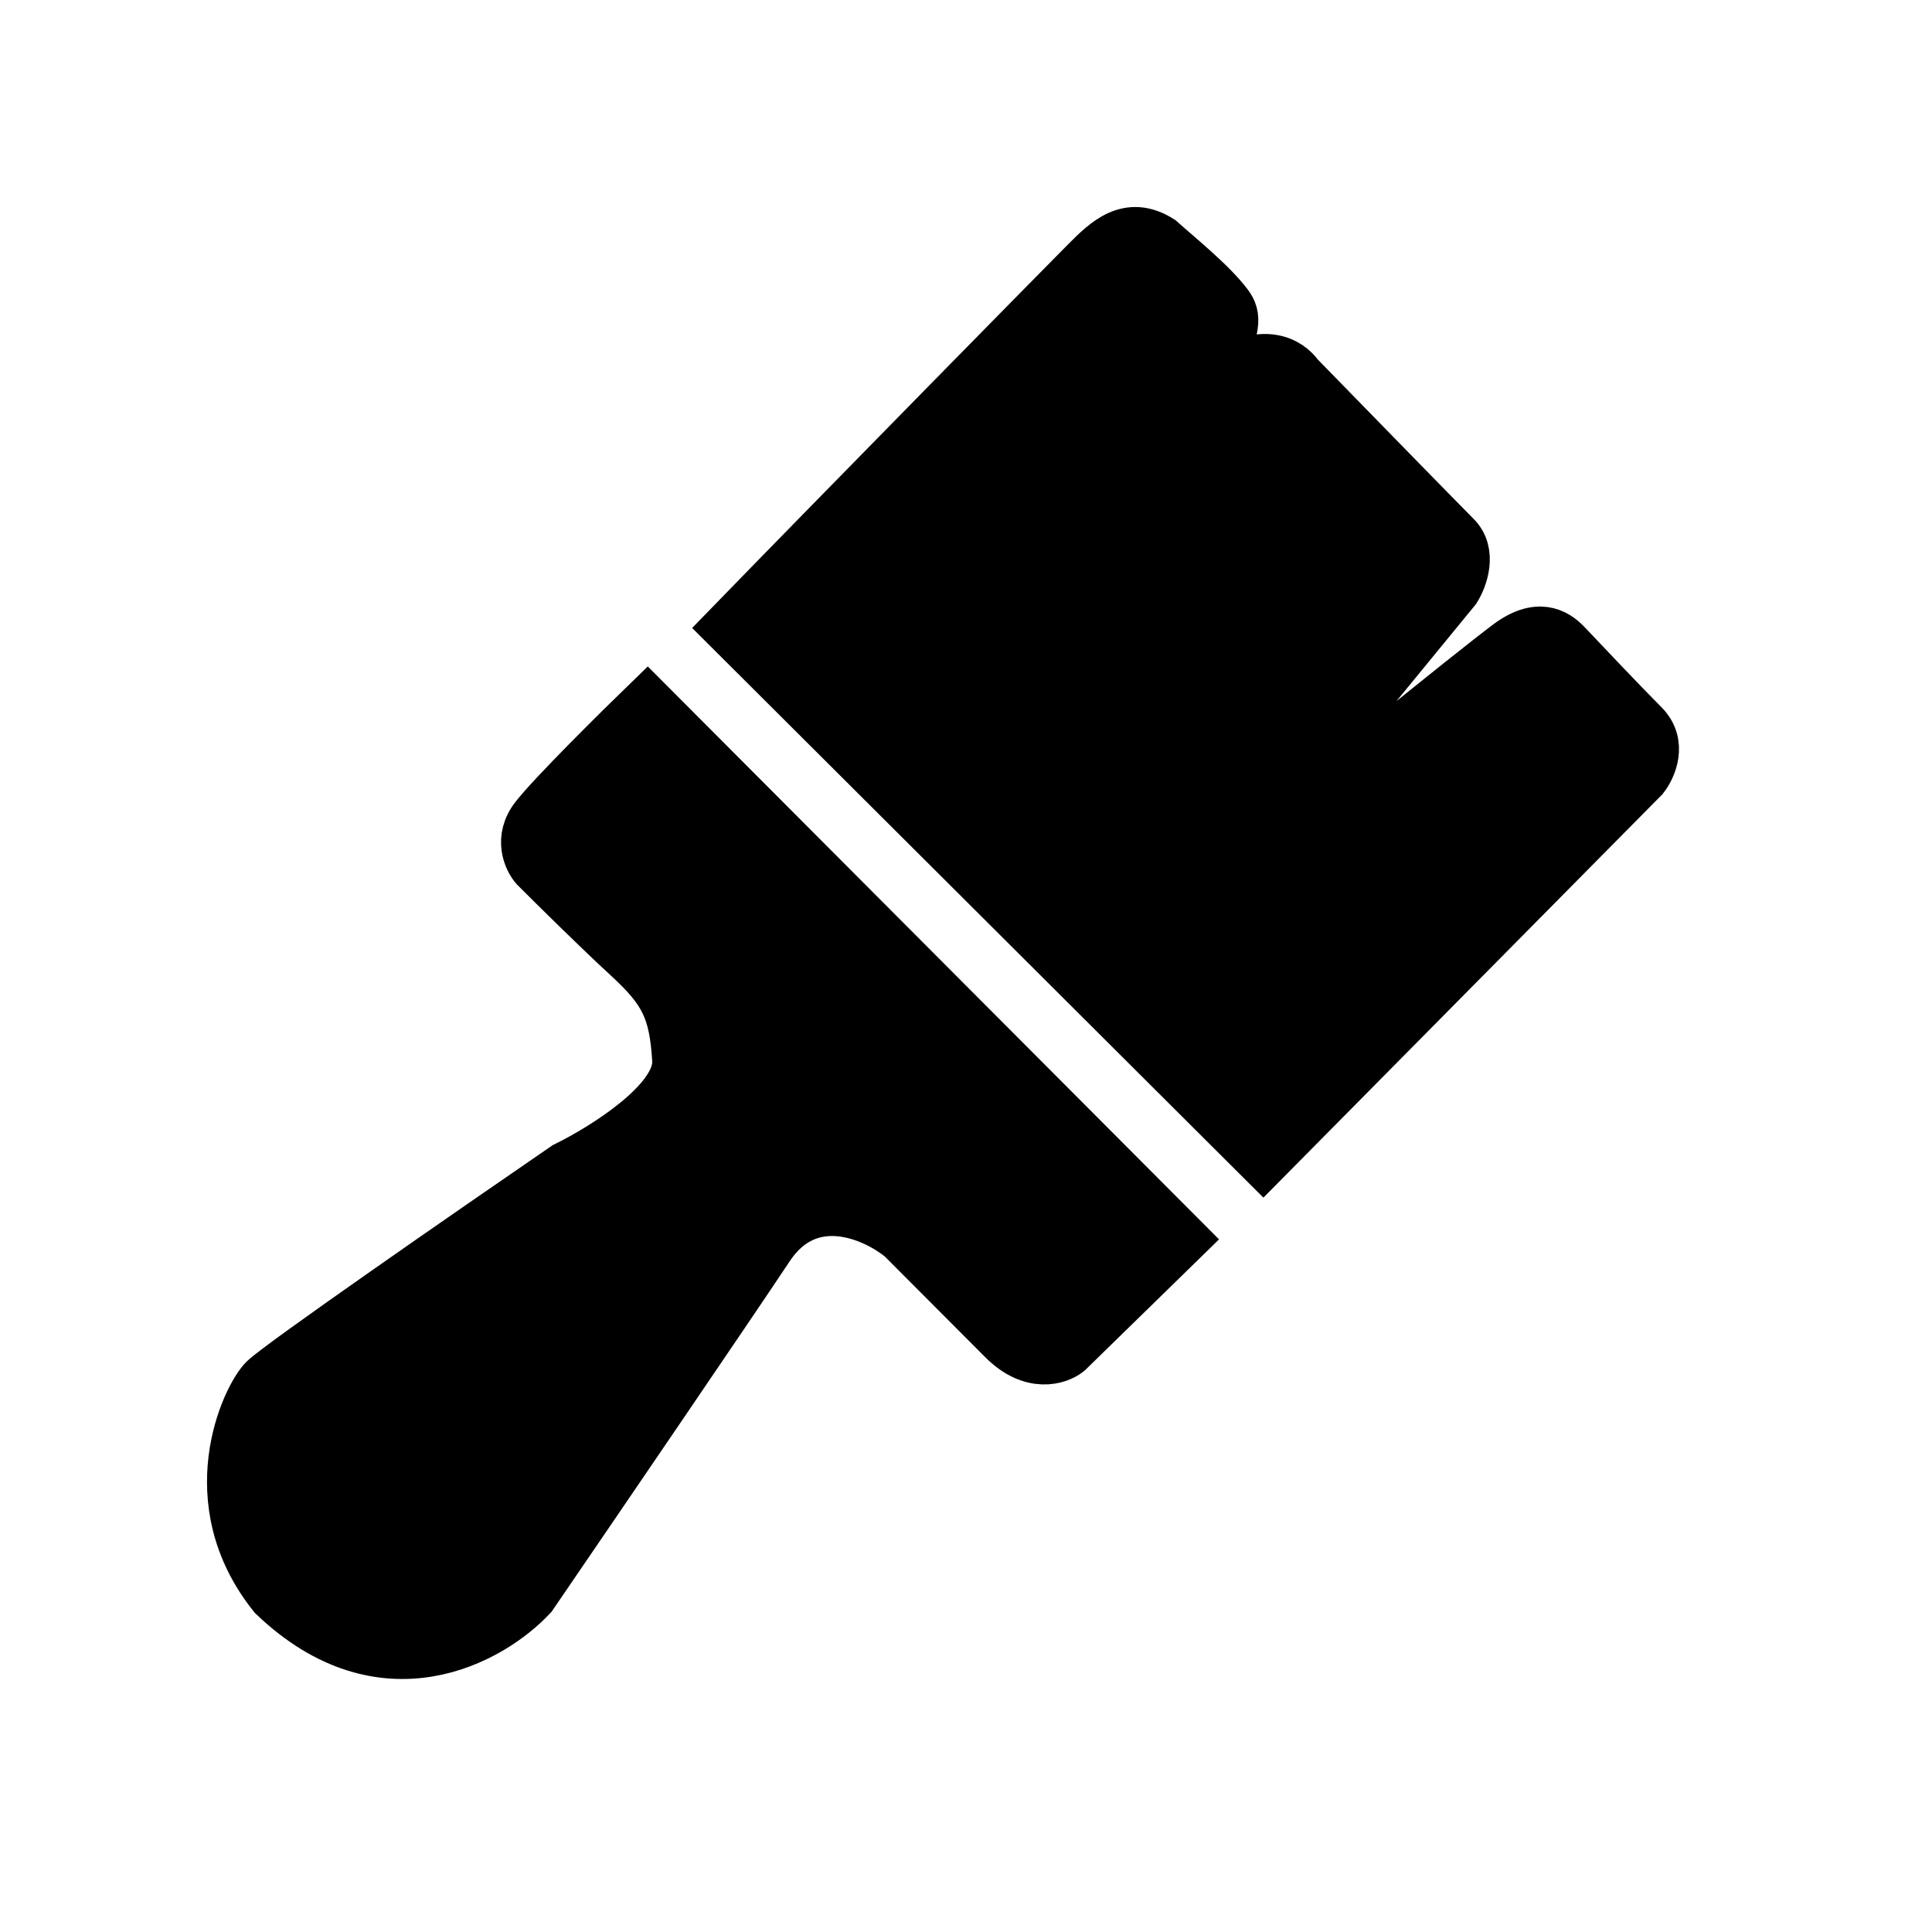
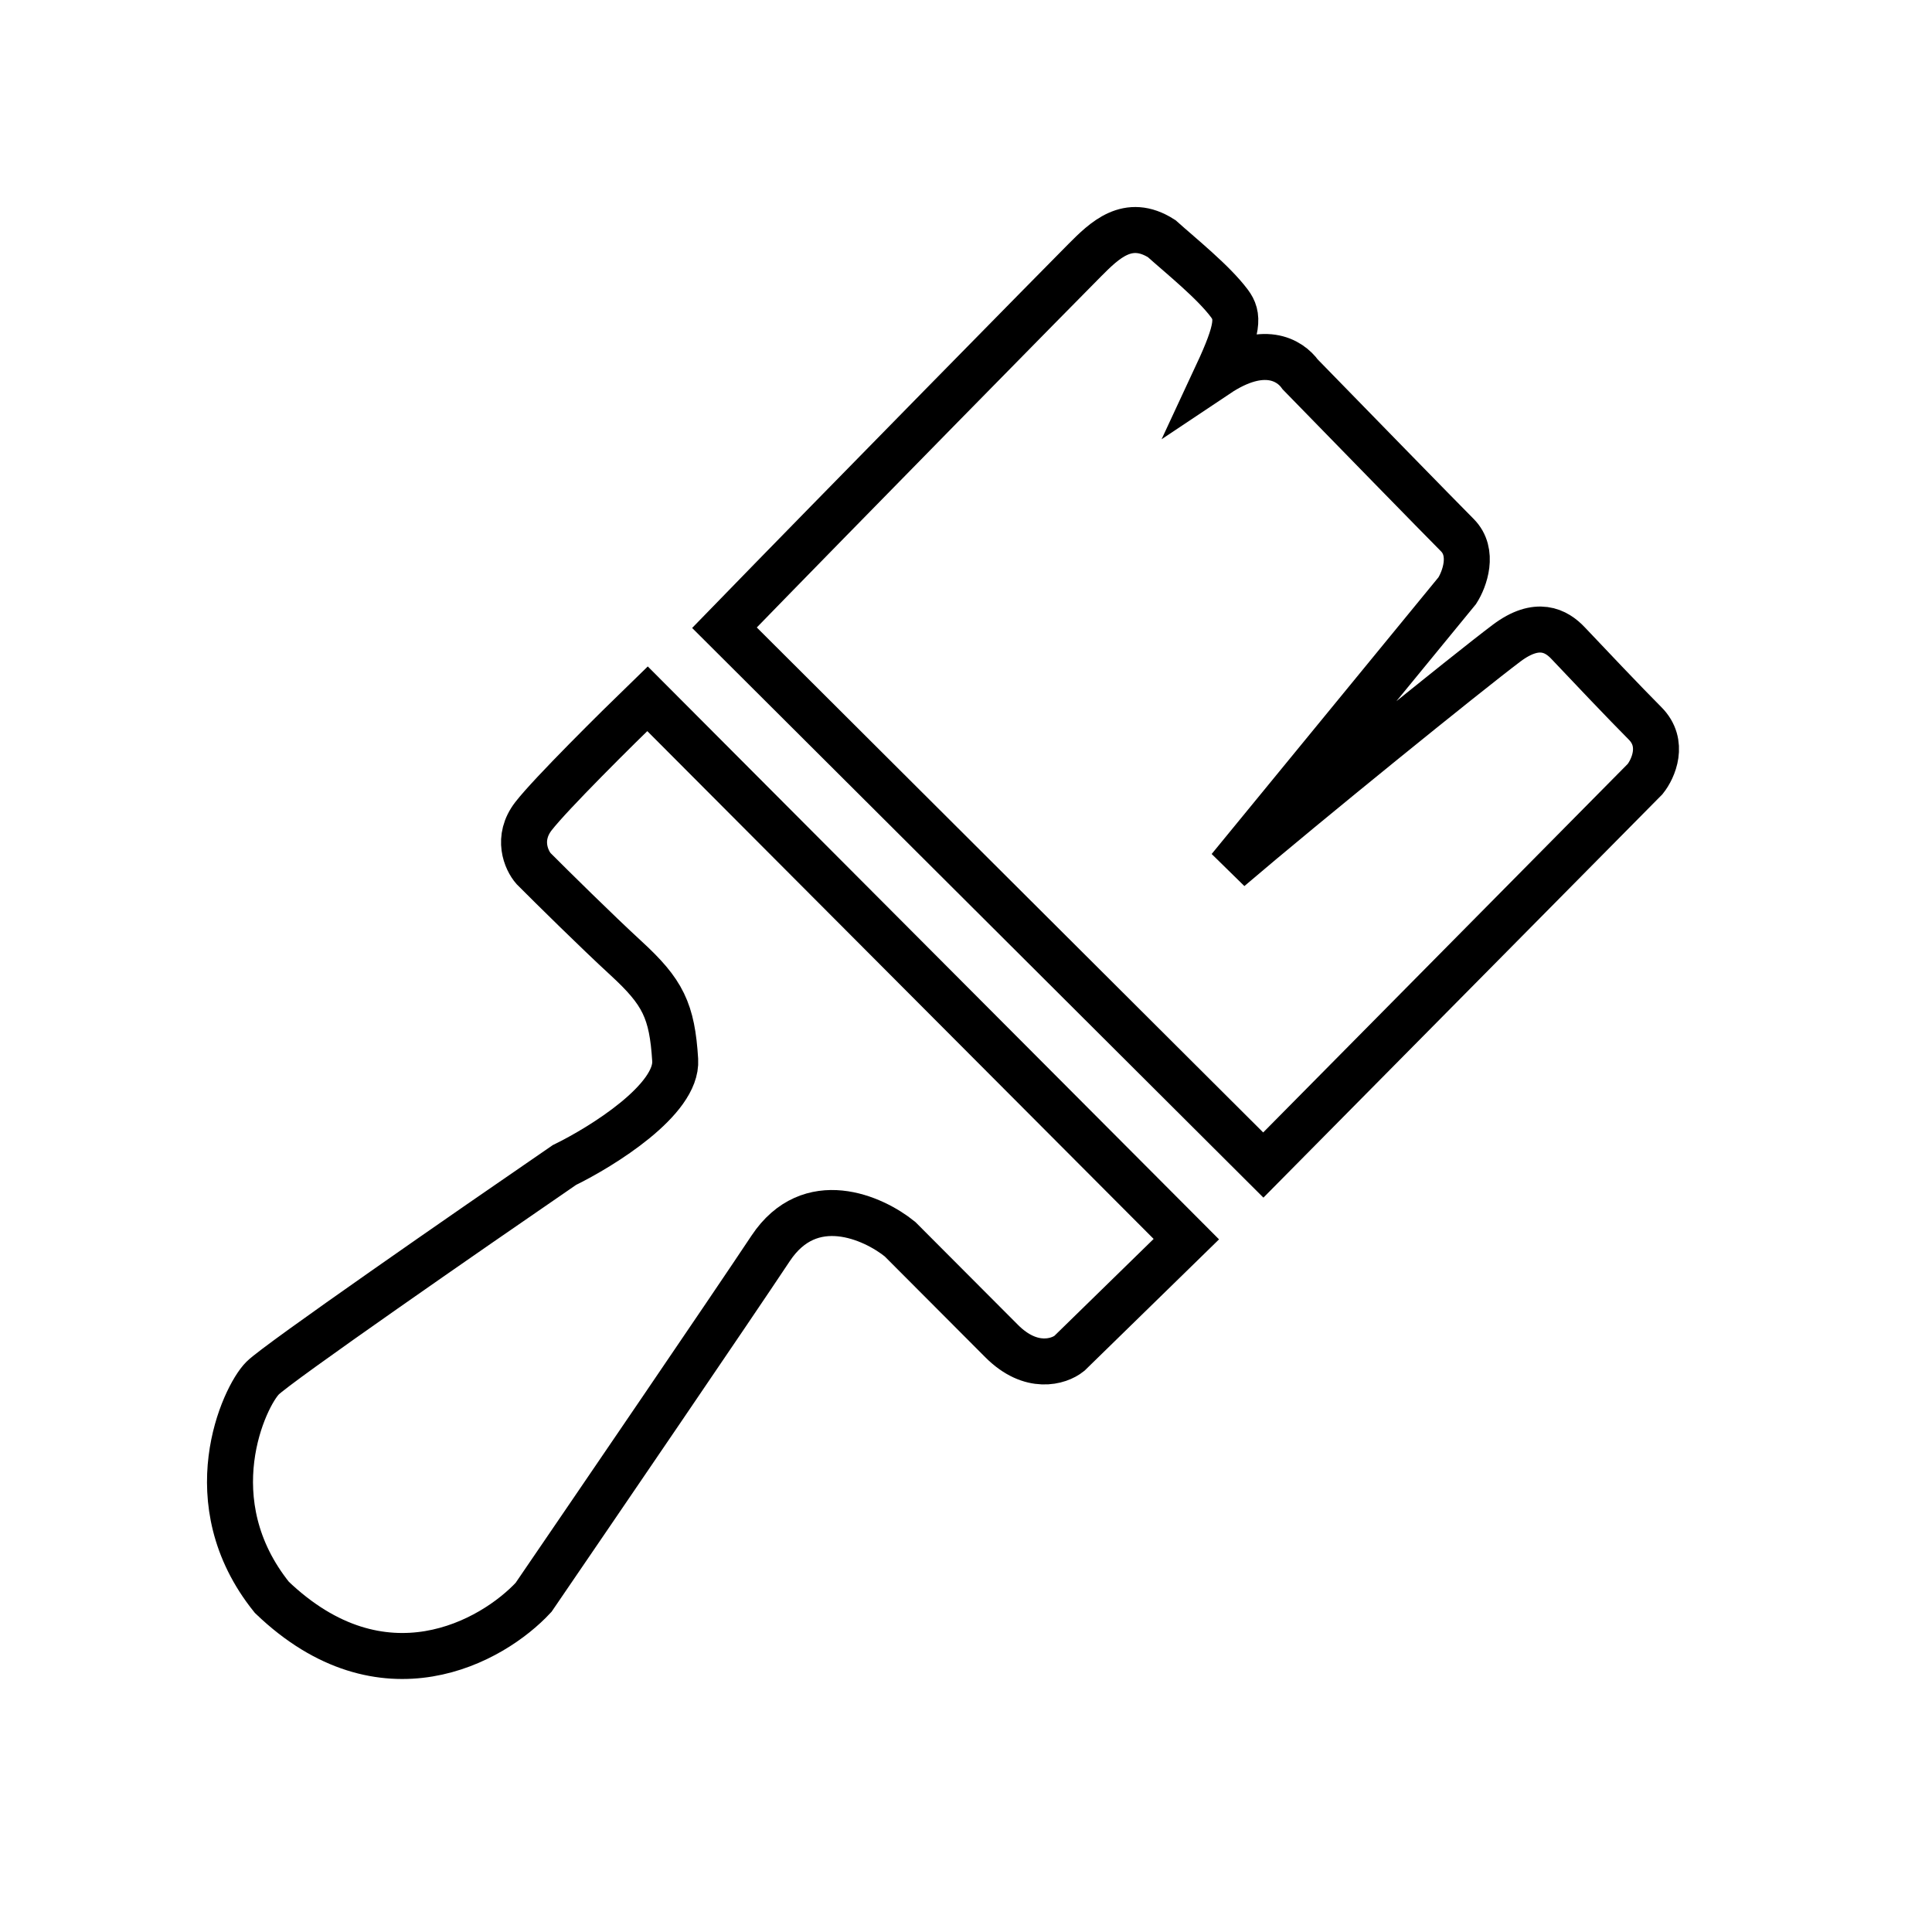
<svg xmlns="http://www.w3.org/2000/svg" width="42" height="42" viewBox="0 0 42 42" fill="none">
-   <path d="M5.709 29.959C5.307 30.361 4.236 32.644 5.91 34.725C8.319 37.034 10.707 35.687 11.599 34.725C12.96 32.733 15.897 28.428 16.753 27.139C17.61 25.85 18.985 26.468 19.565 26.938L21.774 29.153C22.416 29.797 23.023 29.601 23.246 29.422L25.79 26.938L14.076 15.19C13.406 15.839 11.974 17.258 11.599 17.741C11.224 18.224 11.443 18.703 11.599 18.882C12.001 19.285 12.965 20.238 13.607 20.829C14.411 21.567 14.611 21.97 14.678 23.044C14.732 23.904 13.094 24.924 12.269 25.327C10.216 26.736 6.03 29.636 5.709 29.959Z" fill="black" />
-   <path d="M27.463 25.327L15.749 13.646C18.315 11.005 23.152 6.087 23.581 5.657C24.009 5.228 24.518 4.718 25.254 5.188C25.678 5.568 26.376 6.127 26.727 6.597C26.928 6.866 26.928 7.134 26.459 8.141C27.463 7.47 28.043 7.828 28.267 8.141C29.248 9.148 31.305 11.256 31.68 11.632C32.055 12.008 31.837 12.594 31.68 12.84L26.727 18.882C28.378 17.472 31.895 14.626 32.751 13.982C33.421 13.478 33.837 13.713 34.09 13.982C34.469 14.384 35.335 15.297 35.764 15.727C36.192 16.157 35.942 16.712 35.764 16.935L27.463 25.327Z" fill="black" />
  <path d="M5.709 29.959C5.307 30.361 4.236 32.644 5.91 34.725C8.319 37.034 10.707 35.687 11.599 34.725C12.96 32.733 15.897 28.428 16.753 27.139C17.61 25.85 18.985 26.468 19.565 26.938L21.774 29.153C22.416 29.797 23.023 29.601 23.246 29.422L25.79 26.938L14.076 15.19C13.406 15.839 11.974 17.258 11.599 17.741C11.224 18.224 11.443 18.703 11.599 18.882C12.001 19.285 12.965 20.238 13.607 20.829C14.411 21.567 14.611 21.97 14.678 23.044C14.732 23.904 13.094 24.924 12.269 25.327C10.216 26.736 6.03 29.636 5.709 29.959Z" stroke="black" />
  <path d="M27.463 25.327L15.749 13.646C18.315 11.005 23.152 6.087 23.581 5.657C24.009 5.228 24.518 4.718 25.254 5.188C25.678 5.568 26.376 6.127 26.727 6.597C26.928 6.866 26.928 7.134 26.459 8.141C27.463 7.47 28.043 7.828 28.267 8.141C29.248 9.148 31.305 11.256 31.68 11.632C32.055 12.008 31.837 12.594 31.68 12.84L26.727 18.882C28.378 17.472 31.895 14.626 32.751 13.982C33.421 13.478 33.837 13.713 34.09 13.982C34.469 14.384 35.335 15.297 35.764 15.727C36.192 16.157 35.942 16.712 35.764 16.935L27.463 25.327Z" stroke="black" />
</svg>